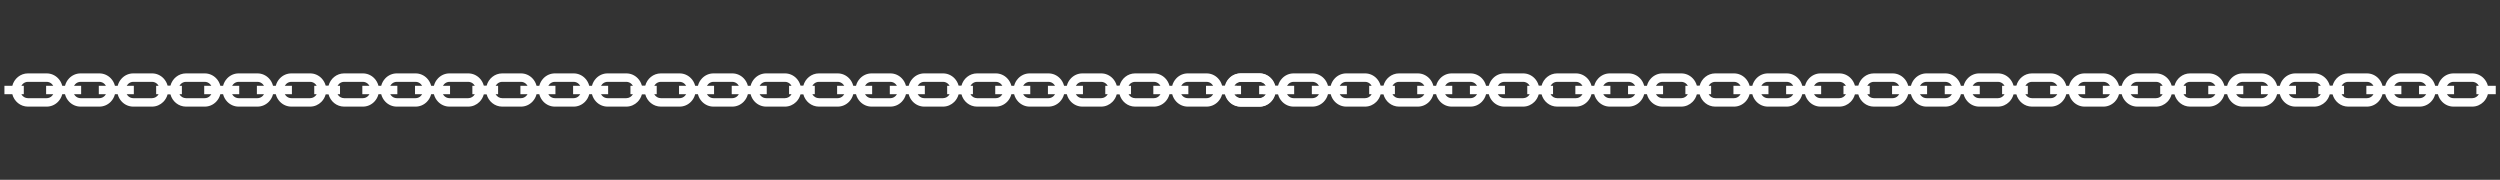
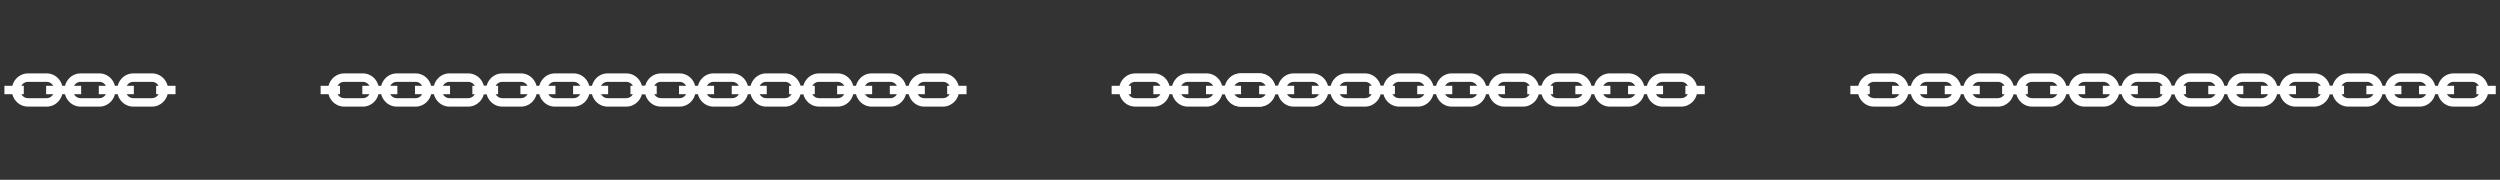
<svg xmlns="http://www.w3.org/2000/svg" width="10082" height="725" viewBox="0 0 10082 725" fill="none">
  <rect x="0" y="0" width="10082" height="725" fill="#333333" stroke="none" />
  <path d="M676.009 345.942C673.158 334.679 667.489 324.334 659.349 315.849C647.053 303.034 630.652 295.979 613.169 295.982H537.497C520.468 295.982 504.467 302.674 492.283 314.858C491.955 315.186 491.63 315.518 491.307 315.855C483.164 324.341 477.491 334.687 474.64 345.951L463.529 345.951C460.678 334.687 455.01 324.34 446.869 315.855C434.572 303.039 418.166 295.982 400.675 295.986L325.002 295.987C307.515 295.988 291.111 303.056 278.816 315.858C270.675 324.342 265.007 334.689 262.157 345.951L251.052 345.95C248.201 334.686 242.53 324.338 234.387 315.853C222.089 303.039 205.684 295.984 188.195 295.986L112.534 295.983C82.408 295.982 57.015 317.231 49.694 345.946L17.841 345.953L17.848 379.994L49.693 379.989C57.012 408.704 82.398 429.954 112.524 429.964L188.182 429.968C205.212 429.969 221.215 423.279 233.4 411.091C233.728 410.763 234.056 410.427 234.379 410.091C242.525 401.601 248.195 391.253 251.048 379.988L262.153 379.989C265.003 391.254 270.674 401.602 278.816 410.089C291.111 422.905 307.516 429.963 325.002 429.963L400.676 429.963C417.706 429.963 433.706 423.272 445.889 411.088C446.216 410.761 446.542 410.427 446.864 410.091C455.011 401.602 460.681 391.253 463.529 379.991L474.634 379.989C477.486 391.254 483.158 401.602 491.305 410.088C503.604 422.901 520.009 429.956 537.489 429.952L613.157 429.958C630.71 429.953 646.657 422.737 658.361 411.033C666.742 402.651 672.946 391.966 676.001 379.981L707.866 379.982L707.874 345.944L676.009 345.942ZM214.691 345.944L185.98 345.941L185.977 379.982L214.693 379.984C213.345 382.356 211.708 384.552 209.82 386.522C204.052 392.598 196.317 395.927 188.186 395.926L112.53 395.922C101.315 395.918 91.477 389.524 86.055 379.981L95.985 379.979L95.98 345.938L86.077 345.939C87.526 343.384 89.31 341.034 91.383 338.952C96.917 333.418 104.362 330.022 112.534 330.023L188.199 330.027C196.329 330.024 204.01 333.361 209.827 339.421C211.711 341.387 213.345 343.577 214.691 345.944ZM427.174 345.953L398.454 345.956L398.457 379.997L427.174 379.995C425.828 382.363 424.193 384.556 422.307 386.522C416.471 392.586 408.806 395.923 400.679 395.923L325.004 395.922C316.879 395.923 309.198 392.584 303.383 386.522C301.497 384.555 299.861 382.362 298.514 379.993L327.224 379.994L327.227 345.953L298.511 345.951C299.969 343.387 301.763 341.031 303.848 338.945C309.603 333.189 317.089 330.028 325 330.028L400.673 330.027H400.677C408.806 330.025 416.487 333.363 422.303 339.423C424.191 341.39 425.828 343.583 427.174 345.953ZM639.649 345.939H629.736V379.981L639.634 379.982C634.21 389.522 624.371 395.913 613.158 395.918L537.492 395.913C529.366 395.914 521.685 392.577 515.867 386.516C513.98 384.549 512.344 382.357 510.996 379.988L539.717 379.986L539.714 345.944L511 345.948C512.458 343.386 514.253 341.032 516.335 338.947C522.095 333.187 529.582 330.024 537.495 330.024H613.167L613.172 330.026C621.295 330.024 628.971 333.358 634.784 339.418C636.668 341.383 638.302 343.573 639.649 345.939Z" fill="white" />
-   <path d="M1313.54 345.942C1310.69 334.679 1305.02 324.334 1296.88 315.849C1284.58 303.034 1268.18 295.979 1250.7 295.982H1175.03C1158 295.982 1142 302.674 1129.81 314.858C1129.49 315.186 1129.16 315.518 1128.84 315.855C1120.69 324.341 1115.02 334.687 1112.17 345.951L1101.06 345.951C1098.21 334.687 1092.54 324.34 1084.4 315.855C1072.1 303.039 1055.7 295.982 1038.21 295.986L962.534 295.987C945.046 295.988 928.643 303.056 916.347 315.858C908.207 324.342 902.538 334.689 899.688 345.951L888.583 345.95C885.732 334.686 880.061 324.338 871.918 315.853C859.62 303.039 843.215 295.984 825.726 295.986L750.065 295.983C719.939 295.982 694.546 317.231 687.225 345.946L655.373 345.953L655.379 379.994L687.224 379.989C694.543 408.704 719.929 429.954 750.055 429.964L825.713 429.968C842.743 429.969 858.746 423.279 870.931 411.091C871.259 410.763 871.588 410.427 871.91 410.091C880.056 401.601 885.726 391.253 888.579 379.988L899.684 379.989C902.534 391.254 908.205 401.602 916.347 410.089C928.643 422.905 945.047 429.963 962.534 429.963L1038.21 429.963C1055.24 429.963 1071.24 423.272 1083.42 411.088C1083.75 410.761 1084.07 410.427 1084.4 410.091C1092.54 401.602 1098.21 391.253 1101.06 379.991L1112.17 379.989C1115.02 391.254 1120.69 401.602 1128.84 410.088C1141.14 422.901 1157.54 429.956 1175.02 429.952L1250.69 429.958C1268.24 429.953 1284.19 422.737 1295.89 411.033C1304.27 402.651 1310.48 391.966 1313.53 379.981L1345.4 379.982L1345.41 345.944L1313.54 345.942ZM852.223 345.944L823.511 345.941L823.509 379.982L852.224 379.984C850.876 382.356 849.239 384.552 847.351 386.522C841.583 392.598 833.849 395.927 825.718 395.926L750.061 395.922C738.846 395.918 729.008 389.524 723.586 379.981L733.516 379.979L733.511 345.938L723.609 345.939C725.057 343.384 726.841 341.034 728.914 338.952C734.448 333.418 741.893 330.022 750.065 330.023L825.73 330.027C833.861 330.024 841.541 333.361 847.358 339.421C849.242 341.387 850.876 343.577 852.223 345.944ZM1064.71 345.953L1035.98 345.956L1035.99 379.997L1064.71 379.995C1063.36 382.363 1061.72 384.556 1059.84 386.522C1054 392.586 1046.34 395.923 1038.21 395.923L962.536 395.922C954.41 395.923 946.729 392.584 940.914 386.522C939.028 384.555 937.392 382.362 936.045 379.993L964.755 379.994L964.758 345.953L936.042 345.951C937.5 343.387 939.295 341.031 941.379 338.945C947.134 333.189 954.62 330.028 962.531 330.028L1038.2 330.027H1038.21C1046.34 330.025 1054.02 333.363 1059.83 339.423C1061.72 341.39 1063.36 343.583 1064.71 345.953ZM1277.18 345.939H1267.27V379.981L1277.16 379.982C1271.74 389.522 1261.9 395.913 1250.69 395.918L1175.02 395.913C1166.9 395.914 1159.22 392.577 1153.4 386.516C1151.51 384.549 1149.88 382.357 1148.53 379.988L1177.25 379.986L1177.25 345.944L1148.53 345.948C1149.99 343.386 1151.78 341.032 1153.87 338.947C1159.63 333.187 1167.11 330.024 1175.03 330.024H1250.7L1250.7 330.026C1258.83 330.024 1266.5 333.358 1272.31 339.418C1274.2 341.383 1275.83 343.573 1277.18 345.939Z" fill="white" />
  <path d="M1951.21 345.944C1948.36 334.681 1942.69 324.336 1934.55 315.851C1922.25 303.036 1905.85 295.981 1888.37 295.984H1812.7C1795.67 295.983 1779.67 302.676 1767.48 314.86C1767.16 315.188 1766.83 315.52 1766.51 315.857C1758.36 324.343 1752.69 334.689 1749.84 345.953L1738.73 345.953C1735.88 334.689 1730.21 324.342 1722.07 315.857C1709.77 303.041 1693.37 295.983 1675.88 295.988L1600.2 295.989C1582.72 295.99 1566.31 303.058 1554.02 315.86C1545.88 324.344 1540.21 334.691 1537.36 345.953L1526.25 345.952C1523.4 334.688 1517.73 324.34 1509.59 315.855C1497.29 303.041 1480.88 295.986 1463.4 295.988L1387.73 295.985C1357.61 295.983 1332.22 317.233 1324.89 345.948L1293.04 345.955L1293.05 379.996L1324.89 379.991C1332.21 408.706 1357.6 429.956 1387.72 429.966L1463.38 429.97C1480.41 429.971 1496.42 423.281 1508.6 411.093C1508.93 410.765 1509.26 410.429 1509.58 410.093C1517.73 401.603 1523.4 391.255 1526.25 379.99L1537.35 379.991C1540.2 391.256 1545.88 401.604 1554.02 410.091C1566.31 422.907 1582.72 429.965 1600.2 429.965L1675.88 429.965C1692.91 429.965 1708.91 423.274 1721.09 411.09C1721.42 410.762 1721.74 410.429 1722.07 410.093C1730.21 401.604 1735.88 391.255 1738.73 379.993L1749.84 379.991C1752.69 391.256 1758.36 401.604 1766.51 410.09C1778.81 422.903 1795.21 429.958 1812.69 429.954L1888.36 429.96C1905.91 429.955 1921.86 422.739 1933.56 411.035C1941.94 402.653 1948.15 391.968 1951.2 379.983L1983.07 379.984L1983.08 345.946L1951.21 345.944ZM1489.89 345.946L1461.18 345.943L1461.18 379.984L1489.89 379.986C1488.55 382.358 1486.91 384.554 1485.02 386.524C1479.25 392.6 1471.52 395.929 1463.39 395.928L1387.73 395.924C1376.52 395.92 1366.68 389.526 1361.26 379.983L1371.19 379.981L1371.18 345.94L1361.28 345.941C1362.73 343.386 1364.51 341.036 1366.58 338.954C1372.12 333.42 1379.56 330.024 1387.73 330.025L1463.4 330.029C1471.53 330.026 1479.21 333.363 1485.03 339.423C1486.91 341.389 1488.55 343.579 1489.89 345.946ZM1702.38 345.955L1673.65 345.958L1673.66 379.999L1702.38 379.997C1701.03 382.365 1699.39 384.558 1697.51 386.524C1691.67 392.588 1684.01 395.925 1675.88 395.925L1600.21 395.924C1592.08 395.925 1584.4 392.586 1578.58 386.524C1576.7 384.557 1575.06 382.364 1573.72 379.995L1602.43 379.996L1602.43 345.955L1573.71 345.953C1575.17 343.389 1576.96 341.033 1579.05 338.947C1584.8 333.191 1592.29 330.03 1600.2 330.03L1675.87 330.029H1675.88C1684.01 330.027 1691.69 333.365 1697.5 339.425C1699.39 341.391 1701.03 343.585 1702.38 345.955ZM1914.85 345.941H1904.94V379.983L1914.83 379.984C1909.41 389.524 1899.57 395.915 1888.36 395.92L1812.69 395.915C1804.57 395.916 1796.89 392.579 1791.07 386.518C1789.18 384.551 1787.55 382.359 1786.2 379.99L1814.92 379.988L1814.92 345.946L1786.2 345.95C1787.66 343.388 1789.45 341.034 1791.54 338.949C1797.3 333.189 1804.78 330.026 1812.7 330.026H1888.37L1888.37 330.028C1896.5 330.026 1904.17 333.36 1909.98 339.42C1911.87 341.385 1913.5 343.575 1914.85 345.941Z" fill="white" />
  <path d="M2588.74 345.944C2585.89 334.681 2580.22 324.336 2572.08 315.851C2559.79 303.036 2543.38 295.981 2525.9 295.984H2450.23C2433.2 295.983 2417.2 302.676 2405.02 314.86C2404.69 315.188 2404.36 315.52 2404.04 315.857C2395.9 324.343 2390.22 334.689 2387.37 345.953L2376.26 345.953C2373.41 334.689 2367.74 324.342 2359.6 315.857C2347.3 303.041 2330.9 295.983 2313.41 295.988L2237.73 295.989C2220.25 295.99 2203.84 303.058 2191.55 315.86C2183.41 324.344 2177.74 334.691 2174.89 345.953L2163.78 345.952C2160.93 334.688 2155.26 324.34 2147.12 315.855C2134.82 303.041 2118.42 295.986 2100.93 295.988L2025.27 295.985C1995.14 295.983 1969.75 317.233 1962.43 345.948L1930.57 345.955L1930.58 379.996L1962.43 379.991C1969.74 408.706 1995.13 429.956 2025.26 429.966L2100.91 429.97C2117.94 429.971 2133.95 423.281 2146.13 411.093C2146.46 410.765 2146.79 410.429 2147.11 410.093C2155.26 401.603 2160.93 391.255 2163.78 379.99L2174.89 379.991C2177.74 391.256 2183.41 401.604 2191.55 410.091C2203.84 422.907 2220.25 429.965 2237.73 429.965L2313.41 429.965C2330.44 429.965 2346.44 423.274 2358.62 411.09C2358.95 410.762 2359.27 410.429 2359.6 410.093C2367.74 401.604 2373.41 391.255 2376.26 379.993L2387.37 379.991C2390.22 391.256 2395.89 401.604 2404.04 410.09C2416.34 422.903 2432.74 429.958 2450.22 429.954L2525.89 429.96C2543.44 429.955 2559.39 422.739 2571.09 411.035C2579.47 402.653 2585.68 391.968 2588.73 379.983L2620.6 379.984L2620.61 345.946L2588.74 345.944ZM2127.42 345.946L2098.71 345.943L2098.71 379.984L2127.43 379.986C2126.08 382.358 2124.44 384.554 2122.55 386.524C2116.78 392.6 2109.05 395.929 2100.92 395.928L2025.26 395.924C2014.05 395.92 2004.21 389.526 1998.79 379.983L2008.72 379.981L2008.71 345.94L1998.81 345.941C2000.26 343.386 2002.04 341.036 2004.12 338.954C2009.65 333.42 2017.09 330.024 2025.27 330.025L2100.93 330.029C2109.06 330.026 2116.74 333.363 2122.56 339.423C2124.44 341.389 2126.08 343.579 2127.42 345.946ZM2339.91 345.955L2311.19 345.958L2311.19 379.999L2339.91 379.997C2338.56 382.365 2336.93 384.558 2335.04 386.524C2329.2 392.588 2321.54 395.925 2313.41 395.925L2237.74 395.924C2229.61 395.925 2221.93 392.586 2216.12 386.524C2214.23 384.557 2212.59 382.364 2211.25 379.995L2239.96 379.996L2239.96 345.955L2211.24 345.953C2212.7 343.389 2214.5 341.033 2216.58 338.947C2222.34 333.191 2229.82 330.03 2237.73 330.03L2313.41 330.029H2313.41C2321.54 330.027 2329.22 333.365 2335.04 339.425C2336.92 341.391 2338.56 343.585 2339.91 345.955ZM2552.38 345.941H2542.47V379.983L2552.37 379.984C2546.94 389.524 2537.1 395.915 2525.89 395.92L2450.22 395.915C2442.1 395.916 2434.42 392.579 2428.6 386.518C2426.71 384.551 2425.08 382.359 2423.73 379.99L2452.45 379.988L2452.45 345.946L2423.73 345.95C2425.19 343.388 2426.98 341.034 2429.07 338.949C2434.83 333.189 2442.31 330.026 2450.23 330.026H2525.9L2525.9 330.028C2534.03 330.026 2541.7 333.36 2547.52 339.42C2549.4 341.385 2551.03 343.575 2552.38 345.941Z" fill="white" />
  <path d="M3228.43 345.944C3225.58 334.681 3219.91 324.336 3211.77 315.851C3199.48 303.036 3183.08 295.981 3165.59 295.984H3089.92C3072.89 295.983 3056.89 302.676 3044.71 314.86C3044.38 315.188 3044.05 315.52 3043.73 315.857C3035.59 324.343 3029.92 334.689 3027.06 345.953L3015.95 345.953C3013.1 334.689 3007.43 324.342 2999.29 315.857C2987 303.041 2970.59 295.983 2953.1 295.988L2877.43 295.989C2859.94 295.99 2843.54 303.058 2831.24 315.86C2823.1 324.344 2817.43 334.691 2814.58 345.953L2803.48 345.952C2800.62 334.688 2794.95 324.34 2786.81 315.855C2774.51 303.041 2758.11 295.986 2740.62 295.988L2664.96 295.985C2634.83 295.983 2609.44 317.233 2602.12 345.948L2570.27 345.955L2570.27 379.996L2602.12 379.991C2609.44 408.706 2634.82 429.956 2664.95 429.966L2740.61 429.97C2757.64 429.971 2773.64 423.281 2785.82 411.093C2786.15 410.765 2786.48 410.429 2786.8 410.093C2794.95 401.603 2800.62 391.255 2803.47 379.99L2814.58 379.991C2817.43 391.256 2823.1 401.604 2831.24 410.091C2843.54 422.907 2859.94 429.965 2877.43 429.965L2953.1 429.965C2970.13 429.965 2986.13 423.274 2998.31 411.09C2998.64 410.762 2998.97 410.429 2999.29 410.093C3007.43 401.604 3013.1 391.255 3015.95 379.993L3027.06 379.991C3029.91 391.256 3035.58 401.604 3043.73 410.09C3056.03 422.903 3072.43 429.958 3089.91 429.954L3165.58 429.96C3183.13 429.955 3199.08 422.739 3210.78 411.035C3219.17 402.653 3225.37 391.968 3228.42 379.983L3260.29 379.984L3260.3 345.946L3228.43 345.944ZM2767.12 345.946L2738.4 345.943L2738.4 379.984L2767.12 379.986C2765.77 382.358 2764.13 384.554 2762.24 386.524C2756.48 392.6 2748.74 395.929 2740.61 395.928L2664.95 395.924C2653.74 395.92 2643.9 389.526 2638.48 379.983L2648.41 379.981L2648.4 345.94L2638.5 345.941C2639.95 343.386 2641.73 341.036 2643.81 338.954C2649.34 333.42 2656.79 330.024 2664.96 330.025L2740.62 330.029C2748.75 330.026 2756.43 333.363 2762.25 339.423C2764.13 341.389 2765.77 343.579 2767.12 345.946ZM2979.6 345.955L2950.88 345.958L2950.88 379.999L2979.6 379.997C2978.25 382.365 2976.62 384.558 2974.73 386.524C2968.89 392.588 2961.23 395.925 2953.1 395.925L2877.43 395.924C2869.3 395.925 2861.62 392.586 2855.81 386.524C2853.92 384.557 2852.28 382.364 2850.94 379.995L2879.65 379.996L2879.65 345.955L2850.94 345.953C2852.39 343.389 2854.19 341.033 2856.27 338.947C2862.03 333.191 2869.51 330.03 2877.42 330.03L2953.1 330.029H2953.1C2961.23 330.027 2968.91 333.365 2974.73 339.425C2976.62 341.391 2978.25 343.585 2979.6 345.955ZM3192.07 345.941H3182.16V379.983L3192.06 379.984C3186.63 389.524 3176.79 395.915 3165.58 395.92L3089.92 395.915C3081.79 395.916 3074.11 392.579 3068.29 386.518C3066.4 384.551 3064.77 382.359 3063.42 379.99L3092.14 379.988L3092.14 345.946L3063.42 345.95C3064.88 343.388 3066.68 341.034 3068.76 338.949C3074.52 333.189 3082.01 330.026 3089.92 330.026H3165.59L3165.6 330.028C3173.72 330.026 3181.39 333.36 3187.21 339.42C3189.09 341.385 3190.73 343.575 3192.07 345.941Z" fill="white" />
  <path d="M3865.96 345.944C3863.11 334.681 3857.44 324.336 3849.3 315.851C3837.01 303.036 3820.61 295.981 3803.12 295.984H3727.45C3710.42 295.983 3694.42 302.676 3682.24 314.86C3681.91 315.188 3681.58 315.52 3681.26 315.857C3673.12 324.343 3667.45 334.689 3664.59 345.953L3653.48 345.953C3650.63 334.689 3644.97 324.342 3636.82 315.857C3624.53 303.041 3608.12 295.983 3590.63 295.988L3514.96 295.989C3497.47 295.99 3481.07 303.058 3468.77 315.86C3460.63 324.344 3454.96 334.691 3452.11 345.953L3441.01 345.952C3438.16 334.688 3432.48 324.34 3424.34 315.855C3412.04 303.041 3395.64 295.986 3378.15 295.988L3302.49 295.985C3272.36 295.983 3246.97 317.233 3239.65 345.948L3207.8 345.955L3207.8 379.996L3239.65 379.991C3246.97 408.706 3272.35 429.956 3302.48 429.966L3378.14 429.97C3395.17 429.971 3411.17 423.281 3423.36 411.093C3423.68 410.765 3424.01 410.429 3424.33 410.093C3432.48 401.603 3438.15 391.255 3441 379.99L3452.11 379.991C3454.96 391.256 3460.63 401.604 3468.77 410.091C3481.07 422.907 3497.47 429.965 3514.96 429.965L3590.63 429.965C3607.66 429.965 3623.66 423.274 3635.84 411.09C3636.17 410.762 3636.5 410.429 3636.82 410.093C3644.97 401.604 3650.64 391.255 3653.48 379.993L3664.59 379.991C3667.44 391.256 3673.11 401.604 3681.26 410.09C3693.56 422.903 3709.96 429.958 3727.44 429.954L3803.11 429.96C3820.67 429.955 3836.61 422.739 3848.32 411.035C3856.7 402.653 3862.9 391.968 3865.96 379.983L3897.82 379.984L3897.83 345.946L3865.96 345.944ZM3404.65 345.946L3375.94 345.943L3375.93 379.984L3404.65 379.986C3403.3 382.358 3401.66 384.554 3399.77 386.524C3394.01 392.6 3386.27 395.929 3378.14 395.928L3302.49 395.924C3291.27 395.92 3281.43 389.526 3276.01 379.983L3285.94 379.981L3285.93 345.94L3276.03 345.941C3277.48 343.386 3279.27 341.036 3281.34 338.954C3286.87 333.42 3294.32 330.024 3302.49 330.025L3378.15 330.029C3386.28 330.026 3393.97 333.363 3399.78 339.423C3401.67 341.389 3403.3 343.579 3404.65 345.946ZM3617.13 345.955L3588.41 345.958L3588.41 379.999L3617.13 379.997C3615.78 382.365 3614.15 384.558 3612.26 386.524C3606.43 392.588 3598.76 395.925 3590.63 395.925L3514.96 395.924C3506.83 395.925 3499.15 392.586 3493.34 386.524C3491.45 384.557 3489.82 382.364 3488.47 379.995L3517.18 379.996L3517.18 345.955L3488.47 345.953C3489.92 343.389 3491.72 341.033 3493.8 338.947C3499.56 333.191 3507.04 330.03 3514.96 330.03L3590.63 330.029H3590.63C3598.76 330.027 3606.44 333.365 3612.26 339.425C3614.15 341.391 3615.78 343.585 3617.13 345.955ZM3829.6 345.941H3819.69V379.983L3829.59 379.984C3824.17 389.524 3814.33 395.915 3803.11 395.92L3727.45 395.915C3719.32 395.916 3711.64 392.579 3705.82 386.518C3703.94 384.551 3702.3 382.359 3700.95 379.99L3729.67 379.988L3729.67 345.946L3700.96 345.95C3702.41 343.388 3704.21 341.034 3706.29 338.949C3712.05 333.189 3719.54 330.026 3727.45 330.026H3803.12L3803.13 330.028C3811.25 330.026 3818.93 333.36 3824.74 339.42C3826.62 341.385 3828.26 343.575 3829.6 345.941Z" fill="white" />
-   <path d="M4503.63 345.946C4500.78 334.683 4495.11 324.338 4486.97 315.853C4474.68 303.038 4458.28 295.983 4440.79 295.986H4365.12C4348.09 295.985 4332.09 302.677 4319.91 314.862C4319.58 315.19 4319.25 315.522 4318.93 315.859C4310.79 324.345 4305.12 334.691 4302.26 345.955L4291.15 345.955C4288.3 334.691 4282.64 324.344 4274.49 315.859C4262.2 303.043 4245.79 295.985 4228.3 295.99L4152.63 295.991C4135.14 295.992 4118.74 303.06 4106.44 315.861C4098.3 324.346 4092.63 334.692 4089.78 345.955L4078.68 345.954C4075.83 334.69 4070.15 324.342 4062.01 315.857C4049.71 303.043 4033.31 295.988 4015.82 295.99L3940.16 295.987C3910.03 295.985 3884.64 317.235 3877.32 345.95L3845.47 345.957L3845.47 379.998L3877.32 379.993C3884.64 408.708 3910.02 429.958 3940.15 429.968L4015.81 429.972C4032.84 429.973 4048.84 423.283 4061.03 411.095C4061.35 410.767 4061.68 410.431 4062 410.095C4070.15 401.605 4075.82 391.257 4078.67 379.992L4089.78 379.993C4092.63 391.258 4098.3 401.606 4106.44 410.093C4118.74 422.909 4135.14 429.967 4152.63 429.967L4228.3 429.967C4245.33 429.967 4261.33 423.276 4273.51 411.092C4273.84 410.764 4274.17 410.431 4274.49 410.095C4282.64 401.606 4288.31 391.257 4291.15 379.995L4302.26 379.993C4305.11 391.258 4310.78 401.606 4318.93 410.092C4331.23 422.905 4347.63 429.96 4365.11 429.956L4440.78 429.962C4458.33 429.957 4474.28 422.741 4485.99 411.037C4494.37 402.655 4500.57 391.97 4503.63 379.985L4535.49 379.986L4535.5 345.947L4503.63 345.946ZM4042.32 345.947L4013.61 345.945L4013.6 379.986L4042.32 379.988C4040.97 382.36 4039.33 384.556 4037.44 386.526C4031.68 392.602 4023.94 395.931 4015.81 395.93L3940.16 395.926C3928.94 395.922 3919.1 389.528 3913.68 379.985L3923.61 379.983L3923.6 345.942L3913.7 345.943C3915.15 343.388 3916.94 341.038 3919.01 338.956C3924.54 333.422 3931.99 330.026 3940.16 330.027L4015.82 330.031C4023.95 330.028 4031.63 333.365 4037.45 339.425C4039.34 341.391 4040.97 343.581 4042.32 345.947ZM4254.8 345.957L4226.08 345.96L4226.08 380.001L4254.8 379.999C4253.45 382.367 4251.82 384.56 4249.93 386.526C4244.1 392.59 4236.43 395.927 4228.3 395.927L4152.63 395.926C4144.5 395.926 4136.82 392.588 4131.01 386.526C4129.12 384.559 4127.49 382.366 4126.14 379.997L4154.85 379.998L4154.85 345.957L4126.14 345.955C4127.59 343.391 4129.39 341.035 4131.47 338.949C4137.23 333.193 4144.71 330.032 4152.63 330.032L4228.3 330.031H4228.3C4236.43 330.029 4244.11 333.367 4249.93 339.427C4251.82 341.393 4253.45 343.587 4254.8 345.957ZM4467.27 345.943H4457.36V379.985L4467.26 379.985C4461.84 389.526 4452 395.917 4440.78 395.922L4365.12 395.917C4356.99 395.918 4349.31 392.58 4343.49 386.52C4341.6 384.553 4339.97 382.36 4338.62 379.992L4367.34 379.99L4367.34 345.948L4338.63 345.952C4340.08 343.39 4341.88 341.036 4343.96 338.951C4349.72 333.191 4357.21 330.028 4365.12 330.028H4440.79L4440.8 330.03C4448.92 330.028 4456.6 333.362 4462.41 339.422C4464.29 341.387 4465.93 343.577 4467.27 345.943Z" fill="white" />
  <path d="M5141.17 345.946C5138.31 334.683 5132.65 324.338 5124.5 315.853C5112.21 303.038 5095.81 295.983 5078.33 295.986H5002.65C4985.62 295.985 4969.62 302.677 4957.44 314.862C4957.11 315.19 4956.79 315.522 4956.46 315.859C4948.32 324.345 4942.65 334.691 4939.8 345.955L4928.68 345.955C4925.83 334.691 4920.17 324.344 4912.03 315.859C4899.73 303.043 4883.32 295.985 4865.83 295.99L4790.16 295.991C4772.67 295.992 4756.27 303.06 4743.97 315.861C4735.83 324.346 4730.16 334.692 4727.31 345.955L4716.21 345.954C4713.36 334.69 4707.69 324.342 4699.54 315.857C4687.25 303.043 4670.84 295.988 4653.35 295.99L4577.69 295.987C4547.56 295.985 4522.17 317.235 4514.85 345.95L4483 345.957L4483 379.998L4514.85 379.993C4522.17 408.708 4547.55 429.958 4577.68 429.968L4653.34 429.972C4670.37 429.973 4686.37 423.283 4698.56 411.095C4698.88 410.767 4699.21 410.431 4699.53 410.095C4707.68 401.605 4713.35 391.257 4716.2 379.992L4727.31 379.993C4730.16 391.258 4735.83 401.606 4743.97 410.093C4756.27 422.909 4772.67 429.967 4790.16 429.967L4865.83 429.967C4882.86 429.967 4898.86 423.276 4911.04 411.092C4911.37 410.764 4911.7 410.431 4912.02 410.095C4920.17 401.606 4925.84 391.257 4928.69 379.995L4939.79 379.993C4942.64 391.258 4948.31 401.606 4956.46 410.092C4968.76 422.905 4985.17 429.96 5002.64 429.956L5078.31 429.962C5095.87 429.957 5111.81 422.741 5123.52 411.037C5131.9 402.655 5138.1 391.97 5141.16 379.985L5173.02 379.986L5173.03 345.947L5141.17 345.946ZM4679.85 345.947L4651.14 345.945L4651.13 379.986L4679.85 379.988C4678.5 382.36 4676.86 384.556 4674.98 386.526C4669.21 392.602 4661.47 395.931 4653.34 395.93L4577.69 395.926C4566.47 395.922 4556.63 389.528 4551.21 379.985L4561.14 379.983L4561.14 345.942L4551.23 345.943C4552.68 343.388 4554.47 341.038 4556.54 338.956C4562.07 333.422 4569.52 330.026 4577.69 330.027L4653.36 330.031C4661.49 330.028 4669.17 333.365 4674.98 339.425C4676.87 341.391 4678.5 343.581 4679.85 345.947ZM4892.33 345.957L4863.61 345.96L4863.61 380.001L4892.33 379.999C4890.98 382.367 4889.35 384.56 4887.46 386.526C4881.63 392.59 4873.96 395.927 4865.84 395.927L4790.16 395.926C4782.04 395.926 4774.35 392.588 4768.54 386.526C4766.65 384.559 4765.02 382.366 4763.67 379.997L4792.38 379.998L4792.38 345.957L4763.67 345.955C4765.12 343.391 4766.92 341.035 4769 338.949C4774.76 333.193 4782.25 330.032 4790.16 330.032L4865.83 330.031H4865.83C4873.96 330.029 4881.64 333.367 4887.46 339.427C4889.35 341.393 4890.98 343.587 4892.33 345.957ZM5104.8 345.943H5094.89V379.985L5104.79 379.985C5099.37 389.526 5089.53 395.917 5078.31 395.922L5002.65 395.917C4994.52 395.918 4986.84 392.58 4981.02 386.52C4979.14 384.553 4977.5 382.36 4976.15 379.992L5004.87 379.99L5004.87 345.948L4976.16 345.952C4977.61 343.39 4979.41 341.036 4981.49 338.951C4987.25 333.191 4994.74 330.028 5002.65 330.028H5078.32L5078.33 330.03C5086.45 330.028 5094.13 333.362 5099.94 339.422C5101.82 341.387 5103.46 343.577 5104.8 345.943Z" fill="white" />
  <path d="M5567.9 345.944C5565.05 334.681 5559.38 324.336 5551.24 315.851C5538.95 303.036 5522.55 295.981 5505.06 295.984H5429.39C5412.36 295.983 5396.36 302.676 5384.18 314.86C5383.85 315.188 5383.52 315.52 5383.2 315.857C5375.06 324.343 5369.39 334.689 5366.53 345.953L5355.42 345.953C5352.57 334.689 5346.9 324.342 5338.76 315.857C5326.47 303.041 5310.06 295.983 5292.57 295.988L5216.9 295.989C5199.41 295.99 5183.01 303.058 5170.71 315.86C5162.57 324.344 5156.9 334.691 5154.05 345.953L5142.95 345.952C5140.1 334.688 5134.42 324.34 5126.28 315.855C5113.98 303.041 5097.58 295.986 5080.09 295.988L5004.43 295.985C4974.3 295.983 4948.91 317.233 4941.59 345.948L4909.74 345.955L4909.74 379.996L4941.59 379.991C4948.91 408.706 4974.29 429.956 5004.42 429.966L5080.08 429.97C5097.11 429.971 5113.11 423.281 5125.29 411.093C5125.62 410.765 5125.95 410.429 5126.27 410.093C5134.42 401.603 5140.09 391.255 5142.94 379.99L5154.05 379.991C5156.9 391.256 5162.57 401.604 5170.71 410.091C5183.01 422.907 5199.41 429.965 5216.9 429.965L5292.57 429.965C5309.6 429.965 5325.6 423.274 5337.78 411.09C5338.11 410.762 5338.44 410.429 5338.76 410.093C5346.91 401.604 5352.58 391.255 5355.42 379.993L5366.53 379.991C5369.38 391.256 5375.05 401.604 5383.2 410.09C5395.5 422.903 5411.9 429.958 5429.38 429.954L5505.05 429.96C5522.6 429.955 5538.55 422.739 5550.26 411.035C5558.64 402.653 5564.84 391.968 5567.9 379.983L5599.76 379.984L5599.77 345.946L5567.9 345.944ZM5106.59 345.946L5077.87 345.943L5077.87 379.984L5106.59 379.986C5105.24 382.358 5103.6 384.554 5101.71 386.524C5095.95 392.6 5088.21 395.929 5080.08 395.928L5004.42 395.924C4993.21 395.92 4983.37 389.526 4977.95 379.983L4987.88 379.981L4987.87 345.94L4977.97 345.941C4979.42 343.386 4981.2 341.036 4983.28 338.954C4988.81 333.42 4996.26 330.024 5004.43 330.025L5080.09 330.029C5088.22 330.026 5095.9 333.363 5101.72 339.423C5103.61 341.389 5105.24 343.579 5106.59 345.946ZM5319.07 345.955L5290.35 345.958L5290.35 379.999L5319.07 379.997C5317.72 382.365 5316.09 384.558 5314.2 386.524C5308.37 392.588 5300.7 395.925 5292.57 395.925L5216.9 395.924C5208.77 395.925 5201.09 392.586 5195.28 386.524C5193.39 384.557 5191.76 382.364 5190.41 379.995L5219.12 379.996L5219.12 345.955L5190.41 345.953C5191.86 343.389 5193.66 341.033 5195.74 338.947C5201.5 333.191 5208.98 330.03 5216.89 330.03L5292.57 330.029H5292.57C5300.7 330.027 5308.38 333.365 5314.2 339.425C5316.09 341.391 5317.72 343.585 5319.07 345.955ZM5531.54 345.941H5521.63V379.983L5531.53 379.984C5526.1 389.524 5516.27 395.915 5505.05 395.92L5429.39 395.915C5421.26 395.916 5413.58 392.579 5407.76 386.518C5405.87 384.551 5404.24 382.359 5402.89 379.99L5431.61 379.988L5431.61 345.946L5402.89 345.95C5404.35 343.388 5406.15 341.034 5408.23 338.949C5413.99 333.189 5421.48 330.026 5429.39 330.026H5505.06L5505.07 330.028C5513.19 330.026 5520.87 333.36 5526.68 339.42C5528.56 341.385 5530.2 343.575 5531.54 345.941Z" fill="white" />
  <path d="M6205.44 345.944C6202.58 334.681 6196.92 324.336 6188.77 315.851C6176.48 303.036 6160.08 295.981 6142.59 295.984H6066.92C6049.89 295.983 6033.89 302.676 6021.71 314.86C6021.38 315.188 6021.06 315.52 6020.73 315.857C6012.59 324.343 6006.92 334.689 6004.07 345.953L5992.95 345.953C5990.1 334.689 5984.44 324.342 5976.3 315.857C5964 303.041 5947.59 295.983 5930.1 295.988L5854.43 295.989C5836.94 295.99 5820.54 303.058 5808.24 315.86C5800.1 324.344 5794.43 334.691 5791.58 345.953L5780.48 345.952C5777.63 334.688 5771.96 324.34 5763.81 315.855C5751.52 303.041 5735.11 295.986 5717.62 295.988L5641.96 295.985C5611.83 295.983 5586.44 317.233 5579.12 345.948L5547.27 345.955L5547.27 379.996L5579.12 379.991C5586.44 408.706 5611.82 429.956 5641.95 429.966L5717.61 429.97C5734.64 429.971 5750.64 423.281 5762.83 411.093C5763.15 410.765 5763.48 410.429 5763.8 410.093C5771.95 401.603 5777.62 391.255 5780.47 379.99L5791.58 379.991C5794.43 391.256 5800.1 401.604 5808.24 410.091C5820.54 422.907 5836.94 429.965 5854.43 429.965L5930.1 429.965C5947.13 429.965 5963.13 423.274 5975.31 411.09C5975.64 410.762 5975.97 410.429 5976.29 410.093C5984.44 401.604 5990.11 391.255 5992.96 379.993L6004.06 379.991C6006.91 391.256 6012.58 401.604 6020.73 410.09C6033.03 422.903 6049.43 429.958 6066.91 429.954L6142.58 429.96C6160.14 429.955 6176.08 422.739 6187.79 411.035C6196.17 402.653 6202.37 391.968 6205.43 379.983L6237.29 379.984L6237.3 345.946L6205.44 345.944ZM5744.12 345.946L5715.41 345.943L5715.4 379.984L5744.12 379.986C5742.77 382.358 5741.13 384.554 5739.25 386.524C5733.48 392.6 5725.74 395.929 5717.61 395.928L5641.96 395.924C5630.74 395.92 5620.9 389.526 5615.48 379.983L5625.41 379.981L5625.41 345.94L5615.5 345.941C5616.95 343.386 5618.74 341.036 5620.81 338.954C5626.34 333.42 5633.79 330.024 5641.96 330.025L5717.62 330.029C5725.76 330.026 5733.44 333.363 5739.25 339.423C5741.14 341.389 5742.77 343.579 5744.12 345.946ZM5956.6 345.955L5927.88 345.958L5927.88 379.999L5956.6 379.997C5955.25 382.365 5953.62 384.558 5951.73 386.524C5945.9 392.588 5938.23 395.925 5930.1 395.925L5854.43 395.924C5846.3 395.925 5838.62 392.586 5832.81 386.524C5830.92 384.557 5829.29 382.364 5827.94 379.995L5856.65 379.996L5856.65 345.955L5827.94 345.953C5829.39 343.389 5831.19 341.033 5833.27 338.947C5839.03 333.191 5846.51 330.03 5854.43 330.03L5930.1 330.029H5930.1C5938.23 330.027 5945.91 333.365 5951.73 339.425C5953.62 341.391 5955.25 343.585 5956.6 345.955ZM6169.07 345.941H6159.16V379.983L6169.06 379.984C6163.64 389.524 6153.8 395.915 6142.58 395.92L6066.92 395.915C6058.79 395.916 6051.11 392.579 6045.29 386.518C6043.41 384.551 6041.77 382.359 6040.42 379.99L6069.14 379.988L6069.14 345.946L6040.43 345.95C6041.88 343.388 6043.68 341.034 6045.76 338.949C6051.52 333.189 6059.01 330.026 6066.92 330.026H6142.59L6142.6 330.028C6150.72 330.026 6158.4 333.36 6164.21 339.42C6166.09 341.385 6167.73 343.575 6169.07 345.941Z" fill="white" />
  <path d="M6843.11 345.946C6840.25 334.683 6834.59 324.338 6826.44 315.853C6814.15 303.038 6797.75 295.983 6780.26 295.986H6704.59C6687.56 295.985 6671.56 302.677 6659.38 314.862C6659.05 315.19 6658.73 315.522 6658.4 315.859C6650.26 324.345 6644.59 334.691 6641.74 345.955L6630.62 345.955C6627.77 334.691 6622.11 324.344 6613.96 315.859C6601.67 303.043 6585.26 295.985 6567.77 295.99L6492.1 295.991C6474.61 295.992 6458.21 303.06 6445.91 315.861C6437.77 324.346 6432.1 334.692 6429.25 345.955L6418.15 345.954C6415.3 334.69 6409.63 324.342 6401.48 315.857C6389.18 303.043 6372.78 295.988 6355.29 295.99L6279.63 295.987C6249.5 295.985 6224.11 317.235 6216.79 345.95L6184.94 345.957L6184.94 379.998L6216.79 379.993C6224.11 408.708 6249.49 429.958 6279.62 429.968L6355.28 429.972C6372.31 429.973 6388.31 423.283 6400.5 411.095C6400.82 410.767 6401.15 410.431 6401.47 410.095C6409.62 401.605 6415.29 391.257 6418.14 379.992L6429.25 379.993C6432.1 391.258 6437.77 401.606 6445.91 410.093C6458.21 422.909 6474.61 429.967 6492.1 429.967L6567.77 429.967C6584.8 429.967 6600.8 423.276 6612.98 411.092C6613.31 410.764 6613.64 410.431 6613.96 410.095C6622.11 401.606 6627.78 391.257 6630.63 379.995L6641.73 379.993C6644.58 391.258 6650.25 401.606 6658.4 410.092C6670.7 422.905 6687.1 429.96 6704.58 429.956L6780.25 429.962C6797.81 429.957 6813.75 422.741 6825.46 411.037C6833.84 402.655 6840.04 391.97 6843.1 379.985L6874.96 379.986L6874.97 345.947L6843.11 345.946ZM6381.79 345.947L6353.08 345.945L6353.07 379.986L6381.79 379.988C6380.44 382.36 6378.8 384.556 6376.92 386.526C6371.15 392.602 6363.41 395.931 6355.28 395.93L6279.63 395.926C6268.41 395.922 6258.57 389.528 6253.15 379.985L6263.08 379.983L6263.08 345.942L6253.17 345.943C6254.62 343.388 6256.41 341.038 6258.48 338.956C6264.01 333.422 6271.46 330.026 6279.63 330.027L6355.29 330.031C6363.43 330.028 6371.11 333.365 6376.92 339.425C6378.81 341.391 6380.44 343.581 6381.79 345.947ZM6594.27 345.957L6565.55 345.96L6565.55 380.001L6594.27 379.999C6592.92 382.367 6591.29 384.56 6589.4 386.526C6583.57 392.59 6575.9 395.927 6567.77 395.927L6492.1 395.926C6483.97 395.926 6476.29 392.588 6470.48 386.526C6468.59 384.559 6466.96 382.366 6465.61 379.997L6494.32 379.998L6494.32 345.957L6465.61 345.955C6467.06 343.391 6468.86 341.035 6470.94 338.949C6476.7 333.193 6484.18 330.032 6492.1 330.032L6567.77 330.031H6567.77C6575.9 330.029 6583.58 333.367 6589.4 339.427C6591.29 341.393 6592.92 343.587 6594.27 345.957ZM6806.74 345.943H6796.83V379.985L6806.73 379.985C6801.31 389.526 6791.47 395.917 6780.25 395.922L6704.59 395.917C6696.46 395.918 6688.78 392.58 6682.96 386.52C6681.08 384.553 6679.44 382.36 6678.09 379.992L6706.81 379.99L6706.81 345.948L6678.1 345.952C6679.55 343.39 6681.35 341.036 6683.43 338.951C6689.19 333.191 6696.68 330.028 6704.59 330.028H6780.26L6780.27 330.03C6788.39 330.028 6796.07 333.362 6801.88 339.422C6803.76 341.387 6805.4 343.577 6806.74 345.943Z" fill="white" />
-   <path d="M7480.64 345.946C7477.79 334.683 7472.12 324.338 7463.98 315.853C7451.68 303.038 7435.28 295.983 7417.8 295.986H7342.12C7325.09 295.985 7309.09 302.677 7296.91 314.862C7296.58 315.19 7296.26 315.522 7295.93 315.859C7287.79 324.345 7282.12 334.691 7279.27 345.955L7268.16 345.955C7265.3 334.691 7259.64 324.344 7251.5 315.859C7239.2 303.043 7222.79 295.985 7205.3 295.99L7129.63 295.991C7112.14 295.992 7095.74 303.06 7083.44 315.861C7075.3 324.346 7069.63 334.692 7066.78 345.955L7055.68 345.954C7052.83 334.69 7047.16 324.342 7039.01 315.857C7026.72 303.043 7010.31 295.988 6992.82 295.99L6917.16 295.987C6887.04 295.985 6861.64 317.235 6854.32 345.95L6822.47 345.957L6822.47 379.998L6854.32 379.993C6861.64 408.708 6887.03 429.958 6917.15 429.968L6992.81 429.972C7009.84 429.973 7025.84 423.283 7038.03 411.095C7038.36 410.767 7038.68 410.431 7039.01 410.095C7047.15 401.605 7052.82 391.257 7055.68 379.992L7066.78 379.993C7069.63 391.258 7075.3 401.606 7083.44 410.093C7095.74 422.909 7112.14 429.967 7129.63 429.967L7205.3 429.967C7222.33 429.967 7238.33 423.276 7250.52 411.092C7250.84 410.764 7251.17 410.431 7251.49 410.095C7259.64 401.606 7265.31 391.257 7268.16 379.995L7279.26 379.993C7282.11 391.258 7287.78 401.606 7295.93 410.092C7308.23 422.905 7324.64 429.96 7342.12 429.956L7417.78 429.962C7435.34 429.957 7451.28 422.741 7462.99 411.037C7471.37 402.655 7477.57 391.97 7480.63 379.985L7512.49 379.986L7512.5 345.947L7480.64 345.946ZM7019.32 345.947L6990.61 345.945L6990.6 379.986L7019.32 379.988C7017.97 382.36 7016.33 384.556 7014.45 386.526C7008.68 392.602 7000.94 395.931 6992.81 395.93L6917.16 395.926C6905.94 395.922 6896.1 389.528 6890.68 379.985L6900.61 379.983L6900.61 345.942L6890.7 345.943C6892.15 343.388 6893.94 341.038 6896.01 338.956C6901.54 333.422 6908.99 330.026 6917.16 330.027L6992.83 330.031C7000.96 330.028 7008.64 333.365 7014.45 339.425C7016.34 341.391 7017.97 343.581 7019.32 345.947ZM7231.8 345.957L7203.08 345.96L7203.08 380.001L7231.8 379.999C7230.45 382.367 7228.82 384.56 7226.93 386.526C7221.1 392.59 7213.43 395.927 7205.31 395.927L7129.63 395.926C7121.51 395.926 7113.82 392.588 7108.01 386.526C7106.12 384.559 7104.49 382.366 7103.14 379.997L7131.85 379.998L7131.85 345.957L7103.14 345.955C7104.6 343.391 7106.39 341.035 7108.47 338.949C7114.23 333.193 7121.72 330.032 7129.63 330.032L7205.3 330.031H7205.3C7213.43 330.029 7221.11 333.367 7226.93 339.427C7228.82 341.393 7230.45 343.587 7231.8 345.957ZM7444.28 345.943H7434.36V379.985L7444.26 379.985C7438.84 389.526 7429 395.917 7417.79 395.922L7342.12 395.917C7333.99 395.918 7326.31 392.58 7320.49 386.52C7318.61 384.553 7316.97 382.36 7315.62 379.992L7344.34 379.99L7344.34 345.948L7315.63 345.952C7317.09 343.39 7318.88 341.036 7320.96 338.951C7326.72 333.191 7334.21 330.028 7342.12 330.028H7417.79L7417.8 330.03C7425.92 330.028 7433.6 333.362 7439.41 339.422C7441.3 341.387 7442.93 343.577 7444.28 345.943Z" fill="white" />
  <path d="M8120.33 345.944C8117.48 334.681 8111.81 324.336 8103.67 315.851C8091.37 303.036 8074.97 295.981 8057.49 295.984H7981.82C7964.79 295.983 7948.79 302.676 7936.6 314.86C7936.27 315.188 7935.95 315.52 7935.63 315.857C7927.48 324.343 7921.81 334.689 7918.96 345.953L7907.85 345.953C7905 334.689 7899.33 324.342 7891.19 315.857C7878.89 303.041 7862.48 295.983 7844.99 295.988L7769.32 295.989C7751.83 295.99 7735.43 303.058 7723.13 315.86C7714.99 324.344 7709.33 334.691 7706.48 345.953L7695.37 345.952C7692.52 334.688 7686.85 324.34 7678.7 315.855C7666.41 303.041 7650 295.986 7632.51 295.988L7556.85 295.985C7526.73 295.983 7501.33 317.233 7494.01 345.948L7462.16 345.955L7462.17 379.996L7494.01 379.991C7501.33 408.706 7526.72 429.956 7556.84 429.966L7632.5 429.97C7649.53 429.971 7665.53 423.281 7677.72 411.093C7678.05 410.765 7678.37 410.429 7678.7 410.093C7686.84 401.603 7692.51 391.255 7695.37 379.99L7706.47 379.991C7709.32 391.256 7714.99 401.604 7723.13 410.091C7735.43 422.907 7751.83 429.965 7769.32 429.965L7844.99 429.965C7862.02 429.965 7878.02 423.274 7890.21 411.09C7890.53 410.762 7890.86 410.429 7891.18 410.093C7899.33 401.604 7905 391.255 7907.85 379.993L7918.95 379.991C7921.8 391.256 7927.48 401.604 7935.62 410.09C7947.92 422.903 7964.33 429.958 7981.81 429.954L8057.48 429.96C8075.03 429.955 8090.98 422.739 8102.68 411.035C8111.06 402.653 8117.26 391.968 8120.32 379.983L8152.18 379.984L8152.19 345.946L8120.33 345.944ZM7659.01 345.946L7630.3 345.943L7630.3 379.984L7659.01 379.986C7657.66 382.358 7656.03 384.554 7654.14 386.524C7648.37 392.6 7640.64 395.929 7632.5 395.928L7556.85 395.924C7545.63 395.92 7535.8 389.526 7530.37 379.983L7540.3 379.981L7540.3 345.94L7530.4 345.941C7531.84 343.386 7533.63 341.036 7535.7 338.954C7541.24 333.42 7548.68 330.024 7556.85 330.025L7632.52 330.029C7640.65 330.026 7648.33 333.363 7654.14 339.423C7656.03 341.389 7657.66 343.579 7659.01 345.946ZM7871.49 345.955L7842.77 345.958L7842.77 379.999L7871.49 379.997C7870.15 382.365 7868.51 384.558 7866.62 386.524C7860.79 392.588 7853.12 395.925 7845 395.925L7769.32 395.924C7761.2 395.925 7753.52 392.586 7747.7 386.524C7745.81 384.557 7744.18 382.364 7742.83 379.995L7771.54 379.996L7771.55 345.955L7742.83 345.953C7744.29 343.389 7746.08 341.033 7748.17 338.947C7753.92 333.191 7761.41 330.03 7769.32 330.03L7844.99 330.029H7845C7853.12 330.027 7860.81 333.365 7866.62 339.425C7868.51 341.391 7870.15 343.585 7871.49 345.955ZM8083.97 345.941H8074.05V379.983L8083.95 379.984C8078.53 389.524 8068.69 395.915 8057.48 395.92L7981.81 395.915C7973.68 395.916 7966 392.579 7960.19 386.518C7958.3 384.551 7956.66 382.359 7955.31 379.99L7984.04 379.988L7984.03 345.946L7955.32 345.95C7956.78 343.388 7958.57 341.034 7960.65 338.949C7966.41 333.189 7973.9 330.026 7981.81 330.026H8057.49L8057.49 330.028C8065.61 330.026 8073.29 333.36 8079.1 339.42C8080.99 341.385 8082.62 343.575 8083.97 345.941Z" fill="white" />
  <path d="M8757.86 345.944C8755.01 334.681 8749.34 324.336 8741.2 315.851C8728.9 303.036 8712.5 295.981 8695.02 295.984H8619.35C8602.32 295.983 8586.32 302.676 8574.13 314.86C8573.8 315.188 8573.48 315.52 8573.16 315.857C8565.01 324.343 8559.34 334.689 8556.49 345.953L8545.38 345.953C8542.53 334.689 8536.86 324.342 8528.72 315.857C8516.42 303.041 8500.02 295.983 8482.52 295.988L8406.85 295.989C8389.36 295.99 8372.96 303.058 8360.67 315.86C8352.52 324.344 8346.86 334.691 8344.01 345.953L8332.9 345.952C8330.05 334.688 8324.38 324.34 8316.24 315.855C8303.94 303.041 8287.53 295.986 8270.04 295.988L8194.38 295.985C8164.26 295.983 8138.86 317.233 8131.54 345.948L8099.69 345.955L8099.7 379.996L8131.54 379.991C8138.86 408.706 8164.25 429.956 8194.37 429.966L8270.03 429.97C8287.06 429.971 8303.06 423.281 8315.25 411.093C8315.58 410.765 8315.91 410.429 8316.23 410.093C8324.37 401.603 8330.04 391.255 8332.9 379.99L8344 379.991C8346.85 391.256 8352.52 401.604 8360.67 410.091C8372.96 422.907 8389.37 429.965 8406.85 429.965L8482.53 429.965C8499.56 429.965 8515.56 423.274 8527.74 411.09C8528.07 410.762 8528.39 410.429 8528.71 410.093C8536.86 401.604 8542.53 391.255 8545.38 379.993L8556.48 379.991C8559.34 391.256 8565.01 401.604 8573.15 410.09C8585.45 422.903 8601.86 429.958 8619.34 429.954L8695.01 429.96C8712.56 429.955 8728.51 422.739 8740.21 411.035C8748.59 402.653 8754.8 391.968 8757.85 379.983L8789.72 379.984L8789.72 345.946L8757.86 345.944ZM8296.54 345.946L8267.83 345.943L8267.83 379.984L8296.54 379.986C8295.19 382.358 8293.56 384.554 8291.67 386.524C8285.9 392.6 8278.17 395.929 8270.04 395.928L8194.38 395.924C8183.16 395.92 8173.33 389.526 8167.9 379.983L8177.83 379.981L8177.83 345.94L8167.93 345.941C8169.38 343.386 8171.16 341.036 8173.23 338.954C8178.77 333.42 8186.21 330.024 8194.38 330.025L8270.05 330.029C8278.18 330.026 8285.86 333.363 8291.68 339.423C8293.56 341.389 8295.19 343.579 8296.54 345.946ZM8509.02 345.955L8480.3 345.958L8480.31 379.999L8509.02 379.997C8507.68 382.365 8506.04 384.558 8504.16 386.524C8498.32 392.588 8490.66 395.925 8482.53 395.925L8406.85 395.924C8398.73 395.925 8391.05 392.586 8385.23 386.524C8383.35 384.557 8381.71 382.364 8380.36 379.995L8409.07 379.996L8409.08 345.955L8380.36 345.953C8381.82 343.389 8383.61 341.033 8385.7 338.947C8391.45 333.191 8398.94 330.03 8406.85 330.03L8482.52 330.029H8482.53C8490.66 330.027 8498.34 333.365 8504.15 339.425C8506.04 341.391 8507.68 343.585 8509.02 345.955ZM8721.5 345.941H8711.59V379.983L8721.48 379.984C8716.06 389.524 8706.22 395.915 8695.01 395.92L8619.34 395.915C8611.22 395.916 8603.54 392.579 8597.72 386.518C8595.83 384.551 8594.19 382.359 8592.85 379.99L8621.57 379.988L8621.56 345.946L8592.85 345.95C8594.31 343.388 8596.1 341.034 8598.19 338.949C8603.94 333.189 8611.43 330.026 8619.34 330.026H8695.02L8695.02 330.028C8703.14 330.026 8710.82 333.36 8716.63 339.42C8718.52 341.385 8720.15 343.575 8721.5 345.941Z" fill="white" />
  <path d="M9395.53 345.944C9392.68 334.681 9387.01 324.336 9378.87 315.851C9366.57 303.036 9350.17 295.981 9332.69 295.984H9257.02C9239.99 295.983 9223.99 302.676 9211.8 314.86C9211.47 315.188 9211.15 315.52 9210.83 315.857C9202.68 324.343 9197.01 334.689 9194.16 345.953L9183.05 345.953C9180.2 334.689 9174.53 324.342 9166.39 315.857C9154.09 303.041 9137.69 295.983 9120.19 295.988L9044.52 295.989C9027.03 295.99 9010.63 303.058 8998.34 315.86C8990.19 324.344 8984.53 334.691 8981.68 345.953L8970.57 345.952C8967.72 334.688 8962.05 324.34 8953.91 315.855C8941.61 303.041 8925.2 295.986 8907.71 295.988L8832.05 295.985C8801.93 295.983 8776.53 317.233 8769.21 345.948L8737.36 345.955L8737.37 379.996L8769.21 379.991C8776.53 408.706 8801.92 429.956 8832.04 429.966L8907.7 429.97C8924.73 429.971 8940.73 423.281 8952.92 411.093C8953.25 410.765 8953.58 410.429 8953.9 410.093C8962.04 401.603 8967.71 391.255 8970.57 379.99L8981.67 379.991C8984.52 391.256 8990.19 401.604 8998.34 410.091C9010.63 422.907 9027.04 429.965 9044.52 429.965L9120.2 429.965C9137.23 429.965 9153.23 423.274 9165.41 411.09C9165.74 410.762 9166.06 410.429 9166.38 410.093C9174.53 401.604 9180.2 391.255 9183.05 379.993L9194.15 379.991C9197.01 391.256 9202.68 401.604 9210.82 410.09C9223.12 422.903 9239.53 429.958 9257.01 429.954L9332.68 429.96C9350.23 429.955 9366.18 422.739 9377.88 411.035C9386.26 402.653 9392.47 391.968 9395.52 379.983L9427.39 379.984L9427.39 345.946L9395.53 345.944ZM8934.21 345.946L8905.5 345.943L8905.5 379.984L8934.21 379.986C8932.86 382.358 8931.23 384.554 8929.34 386.524C8923.57 392.6 8915.84 395.929 8907.71 395.928L8832.05 395.924C8820.83 395.92 8811 389.526 8805.57 379.983L8815.5 379.981L8815.5 345.94L8805.6 345.941C8807.05 343.386 8808.83 341.036 8810.9 338.954C8816.44 333.42 8823.88 330.024 8832.05 330.025L8907.72 330.029C8915.85 330.026 8923.53 333.363 8929.35 339.423C8931.23 341.389 8932.86 343.579 8934.21 345.946ZM9146.69 345.955L9117.97 345.958L9117.98 379.999L9146.69 379.997C9145.35 382.365 9143.71 384.558 9141.83 386.524C9135.99 392.588 9128.33 395.925 9120.2 395.925L9044.52 395.924C9036.4 395.925 9028.72 392.586 9022.9 386.524C9021.02 384.557 9019.38 382.364 9018.03 379.995L9046.74 379.996L9046.75 345.955L9018.03 345.953C9019.49 343.389 9021.28 341.033 9023.37 338.947C9029.12 333.191 9036.61 330.03 9044.52 330.03L9120.19 330.029H9120.2C9128.33 330.027 9136.01 333.365 9141.82 339.425C9143.71 341.391 9145.35 343.585 9146.69 345.955ZM9359.17 345.941H9349.26V379.983L9359.15 379.984C9353.73 389.524 9343.89 395.915 9332.68 395.92L9257.01 395.915C9248.89 395.916 9241.2 392.579 9235.39 386.518C9233.5 384.551 9231.86 382.359 9230.52 379.99L9259.24 379.988L9259.23 345.946L9230.52 345.95C9231.98 343.388 9233.77 341.034 9235.85 338.949C9241.61 333.189 9249.1 330.026 9257.01 330.026H9332.69L9332.69 330.028C9340.81 330.026 9348.49 333.36 9354.3 339.42C9356.19 341.385 9357.82 343.575 9359.17 345.941Z" fill="white" />
  <path d="M10033.1 345.944C10030.2 334.681 10024.5 324.336 10016.4 315.851C10004.1 303.036 9987.7 295.981 9970.22 295.984H9894.55C9877.52 295.983 9861.52 302.676 9849.33 314.86C9849.01 315.188 9848.68 315.52 9848.36 315.857C9840.21 324.343 9834.54 334.689 9831.69 345.953L9820.58 345.953C9817.73 334.689 9812.06 324.342 9803.92 315.857C9791.62 303.041 9775.22 295.983 9757.73 295.988L9682.05 295.989C9664.57 295.99 9648.16 303.058 9635.87 315.86C9627.73 324.344 9622.06 334.691 9619.21 345.953L9608.1 345.952C9605.25 334.688 9599.58 324.34 9591.44 315.855C9579.14 303.041 9562.73 295.986 9545.25 295.988L9469.58 295.985C9439.46 295.983 9414.07 317.233 9406.74 345.948L9374.89 345.955L9374.9 379.996L9406.74 379.991C9414.06 408.706 9439.45 429.956 9469.57 429.966L9545.23 429.97C9562.26 429.971 9578.27 423.281 9590.45 411.093C9590.78 410.765 9591.11 410.429 9591.43 410.093C9599.58 401.603 9605.25 391.255 9608.1 379.99L9619.2 379.991C9622.05 391.256 9627.72 401.604 9635.87 410.091C9648.16 422.907 9664.57 429.965 9682.05 429.965L9757.73 429.965C9774.76 429.965 9790.76 423.274 9802.94 411.09C9803.27 410.762 9803.59 410.429 9803.92 410.093C9812.06 401.604 9817.73 391.255 9820.58 379.993L9831.68 379.991C9834.54 391.256 9840.21 401.604 9848.36 410.09C9860.65 422.903 9877.06 429.958 9894.54 429.954L9970.21 429.96C9987.76 429.955 10003.7 422.739 10015.4 411.035C10023.8 402.653 10030 391.968 10033.1 379.983L10064.9 379.984L10064.9 345.946L10033.1 345.944ZM9571.74 345.946L9543.03 345.943L9543.03 379.984L9571.74 379.986C9570.4 382.358 9568.76 384.554 9566.87 386.524C9561.1 392.6 9553.37 395.929 9545.24 395.928L9469.58 395.924C9458.37 395.92 9448.53 389.526 9443.11 379.983L9453.04 379.981L9453.03 345.94L9443.13 345.941C9444.58 343.386 9446.36 341.036 9448.43 338.954C9453.97 333.42 9461.41 330.024 9469.58 330.025L9545.25 330.029C9553.38 330.026 9561.06 333.363 9566.88 339.423C9568.76 341.389 9570.4 343.579 9571.74 345.946ZM9784.23 345.955L9755.5 345.958L9755.51 379.999L9784.23 379.997C9782.88 382.365 9781.24 384.558 9779.36 386.524C9773.52 392.588 9765.86 395.925 9757.73 395.925L9682.06 395.924C9673.93 395.925 9666.25 392.586 9660.43 386.524C9658.55 384.557 9656.91 382.364 9655.56 379.995L9684.27 379.996L9684.28 345.955L9655.56 345.953C9657.02 343.389 9658.81 341.033 9660.9 338.947C9666.65 333.191 9674.14 330.03 9682.05 330.03L9757.72 330.029H9757.73C9765.86 330.027 9773.54 333.365 9779.35 339.425C9781.24 341.391 9782.88 343.585 9784.23 345.955ZM9996.7 345.941H9986.79V379.983L9996.68 379.984C9991.26 389.524 9981.42 395.915 9970.21 395.92L9894.54 395.915C9886.42 395.916 9878.74 392.579 9872.92 386.518C9871.03 384.551 9869.39 382.359 9868.05 379.99L9896.77 379.988L9896.76 345.946L9868.05 345.95C9869.51 343.388 9871.3 341.034 9873.39 338.949C9879.15 333.189 9886.63 330.026 9894.55 330.026H9970.22L9970.22 330.028C9978.35 330.026 9986.02 333.36 9991.83 339.42C9993.72 341.385 9995.35 343.575 9996.7 345.941Z" fill="white" />
</svg>